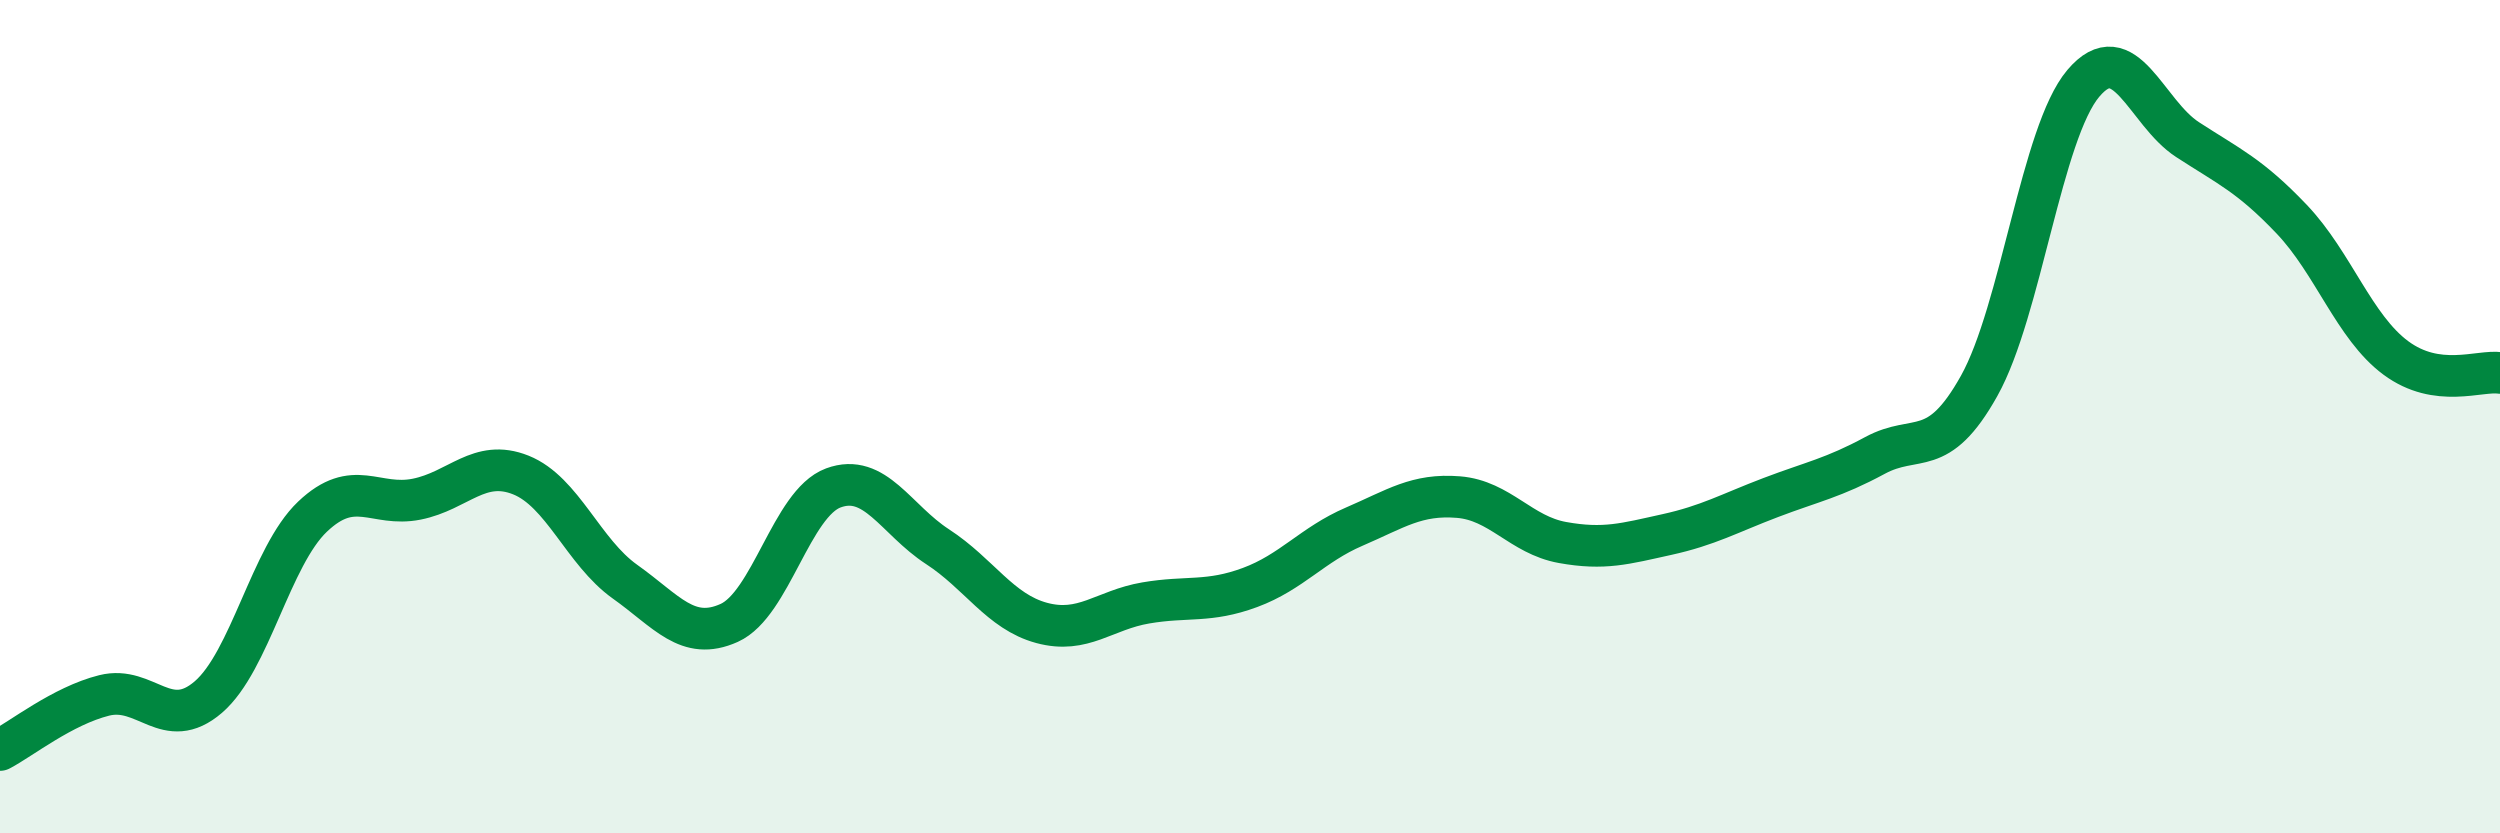
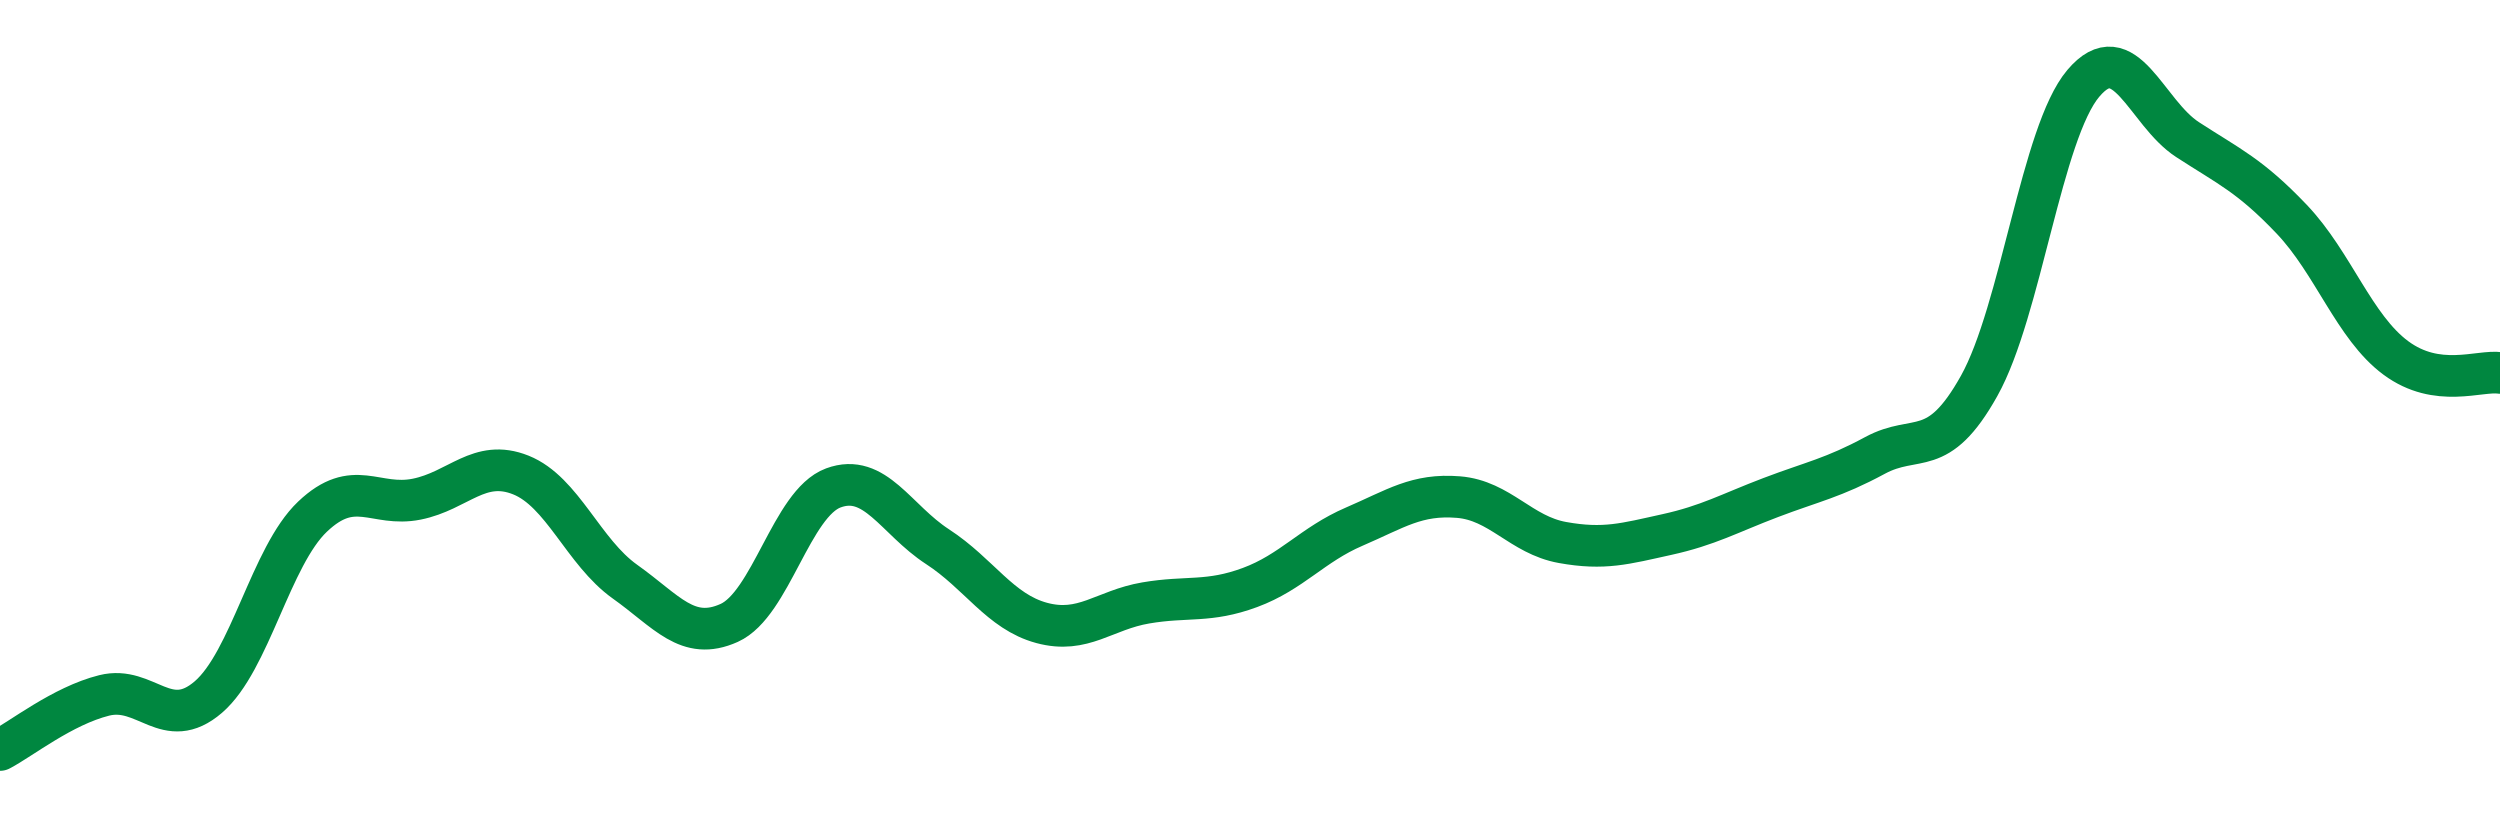
<svg xmlns="http://www.w3.org/2000/svg" width="60" height="20" viewBox="0 0 60 20">
-   <path d="M 0,18 C 0.5,17.74 1.5,16.94 2.5,16.69 C 3.5,16.44 4,17.59 5,16.73 C 6,15.87 6.5,13.35 7.5,12.4 C 8.5,11.45 9,12.18 10,11.98 C 11,11.78 11.5,11 12.5,11.4 C 13.5,11.8 14,13.25 15,13.96 C 16,14.67 16.5,15.4 17.5,14.95 C 18.5,14.5 19,12.08 20,11.71 C 21,11.34 21.5,12.47 22.5,13.12 C 23.5,13.77 24,14.68 25,14.95 C 26,15.22 26.5,14.64 27.5,14.47 C 28.5,14.3 29,14.47 30,14.1 C 31,13.73 31.5,13.07 32.5,12.64 C 33.5,12.21 34,11.85 35,11.93 C 36,12.01 36.5,12.84 37.5,13.02 C 38.5,13.2 39,13.05 40,12.83 C 41,12.61 41.5,12.32 42.5,11.94 C 43.5,11.56 44,11.47 45,10.93 C 46,10.39 46.5,11.05 47.5,9.26 C 48.5,7.47 49,3.18 50,2 C 51,0.82 51.5,2.7 52.5,3.35 C 53.5,4 54,4.21 55,5.26 C 56,6.31 56.5,7.85 57.5,8.59 C 58.5,9.33 59.5,8.88 60,8.95L60 20L0 20Z" fill="#008740" opacity="0.1" stroke-linecap="round" stroke-linejoin="round" />
  <path d="M 0,18 C 0.5,17.74 1.5,16.94 2.5,16.69 C 3.5,16.44 4,17.59 5,16.73 C 6,15.87 6.5,13.35 7.5,12.4 C 8.5,11.45 9,12.18 10,11.98 C 11,11.78 11.5,11 12.5,11.4 C 13.5,11.8 14,13.25 15,13.96 C 16,14.67 16.5,15.4 17.5,14.95 C 18.5,14.5 19,12.08 20,11.71 C 21,11.34 21.5,12.47 22.5,13.12 C 23.5,13.77 24,14.68 25,14.95 C 26,15.22 26.5,14.64 27.5,14.47 C 28.5,14.3 29,14.47 30,14.1 C 31,13.73 31.5,13.07 32.5,12.64 C 33.5,12.21 34,11.85 35,11.93 C 36,12.01 36.5,12.84 37.5,13.02 C 38.5,13.2 39,13.05 40,12.83 C 41,12.61 41.5,12.32 42.5,11.94 C 43.5,11.56 44,11.47 45,10.93 C 46,10.39 46.5,11.05 47.5,9.26 C 48.5,7.47 49,3.18 50,2 C 51,0.82 51.5,2.7 52.5,3.35 C 53.5,4 54,4.21 55,5.26 C 56,6.31 56.5,7.85 57.5,8.59 C 58.5,9.33 59.5,8.88 60,8.95" stroke="#008740" stroke-width="1" fill="none" stroke-linecap="round" stroke-linejoin="round" />
</svg>